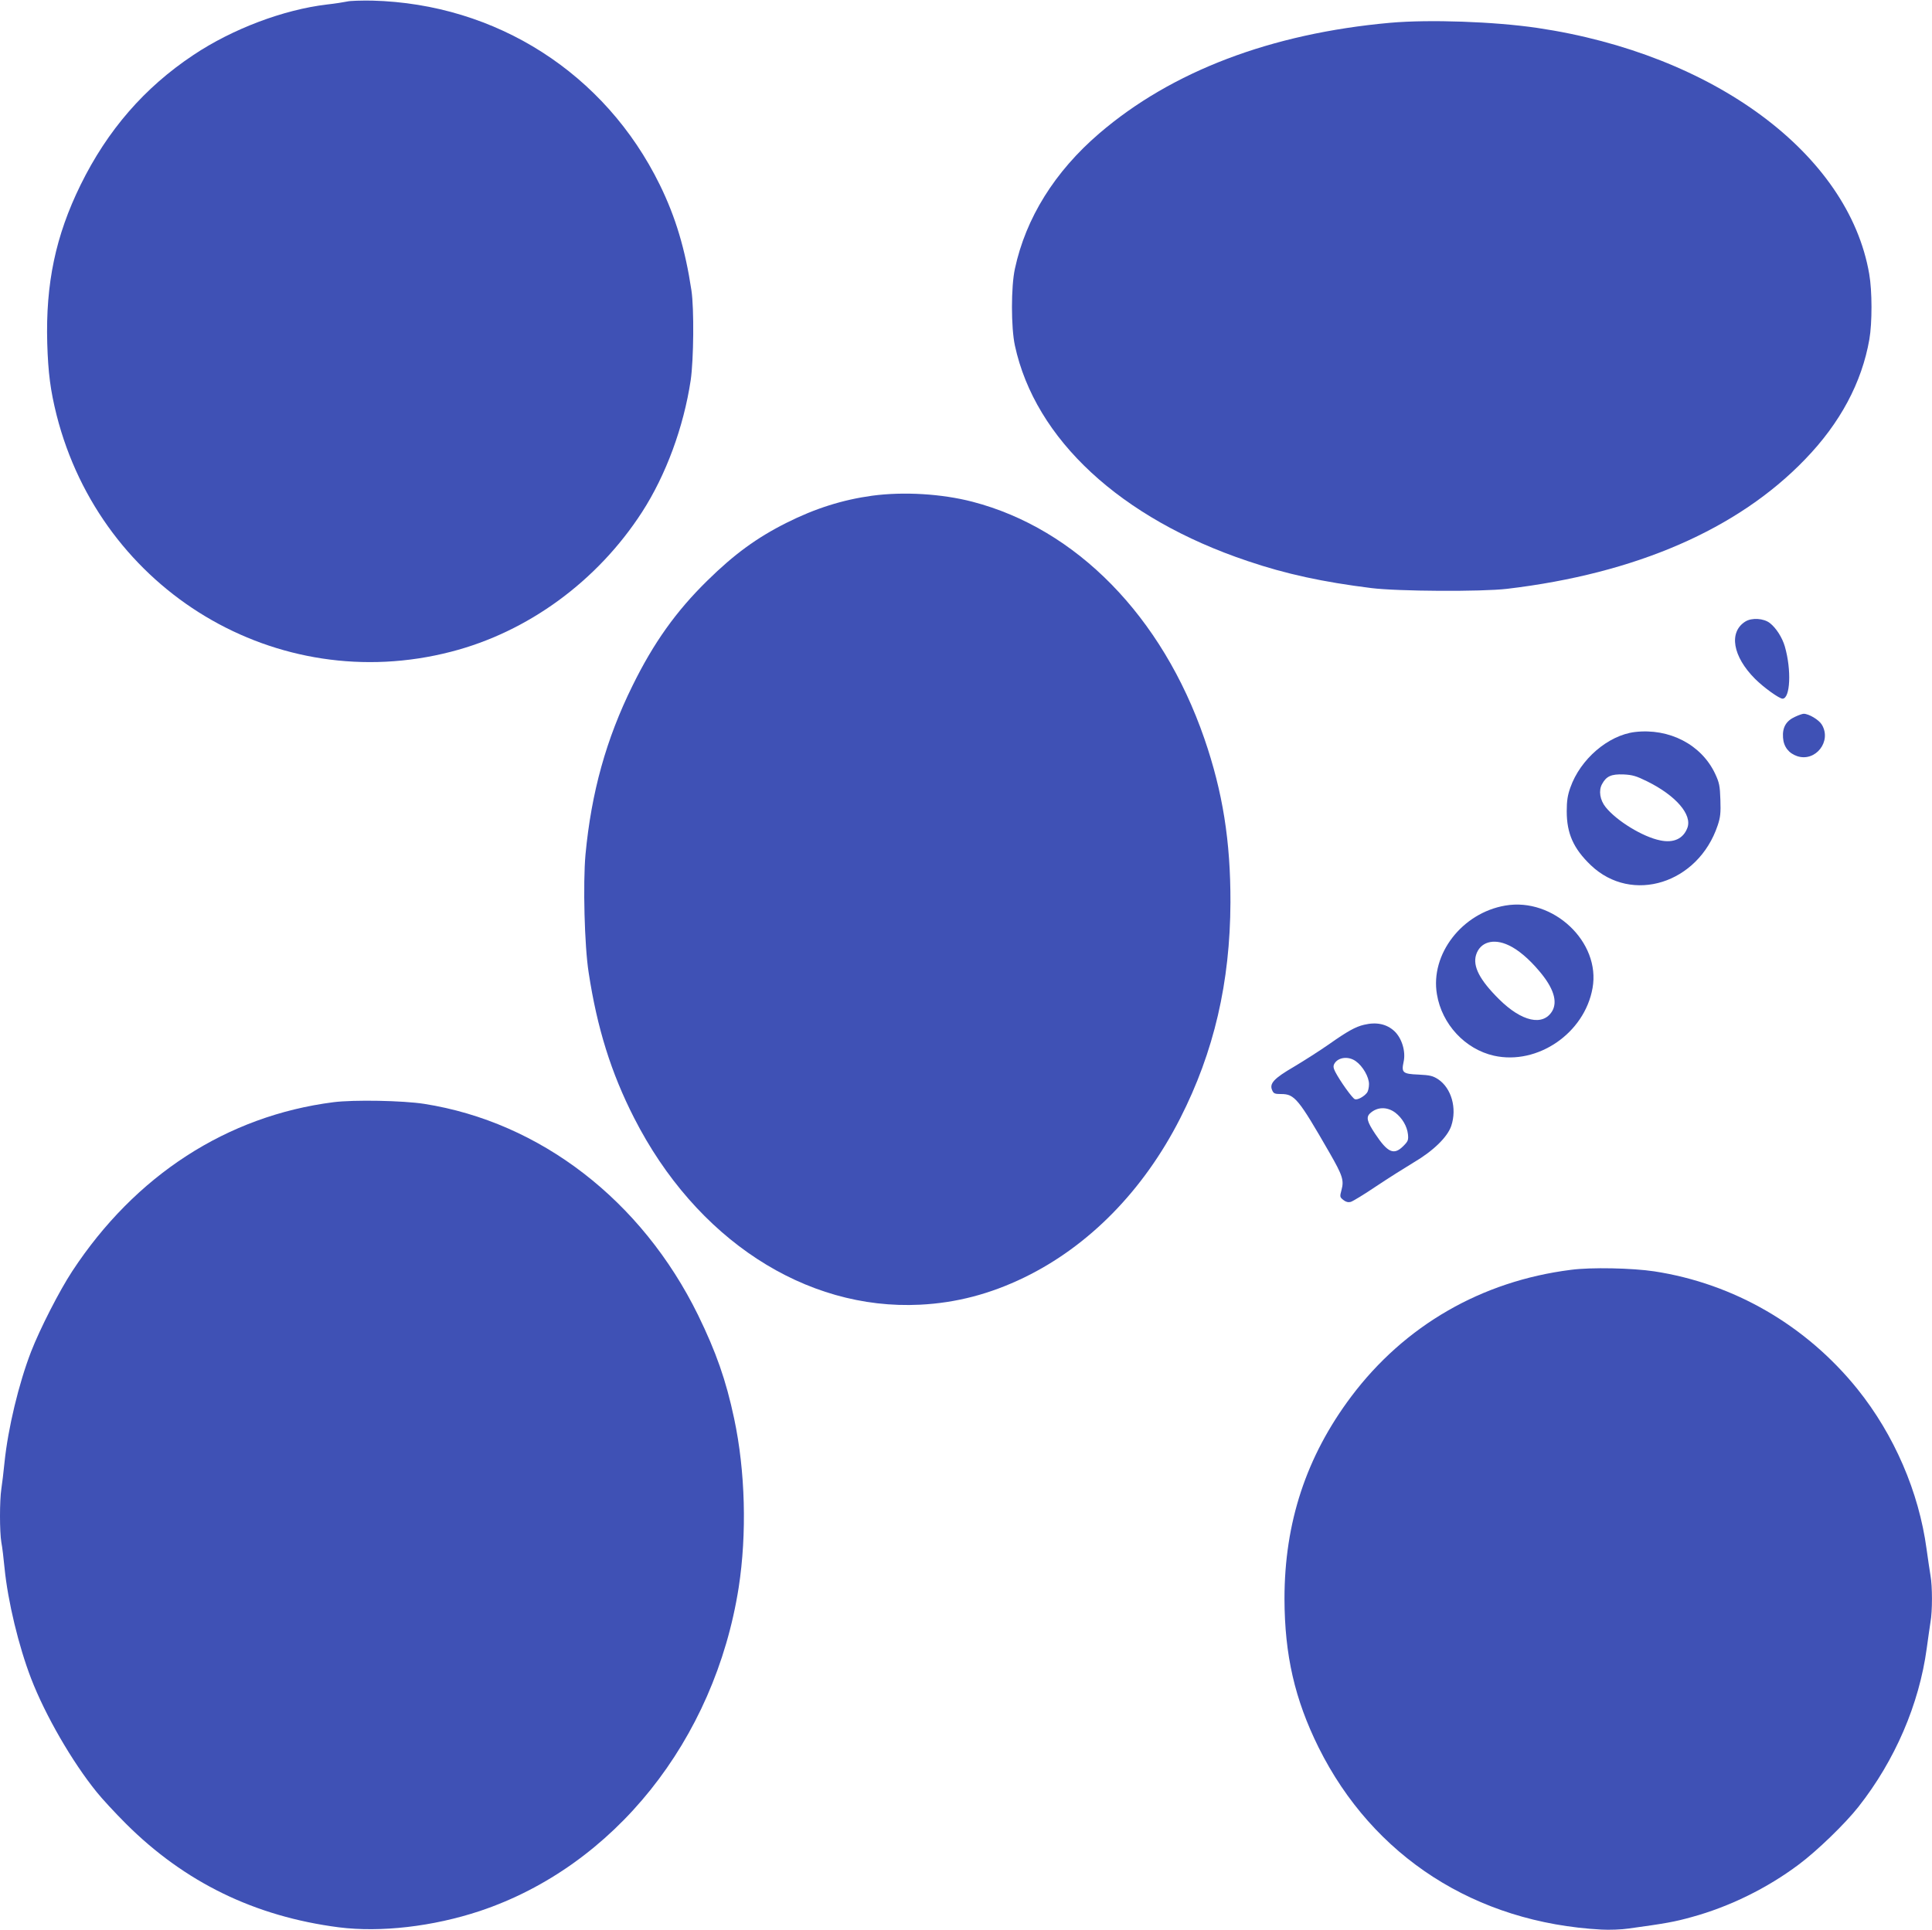
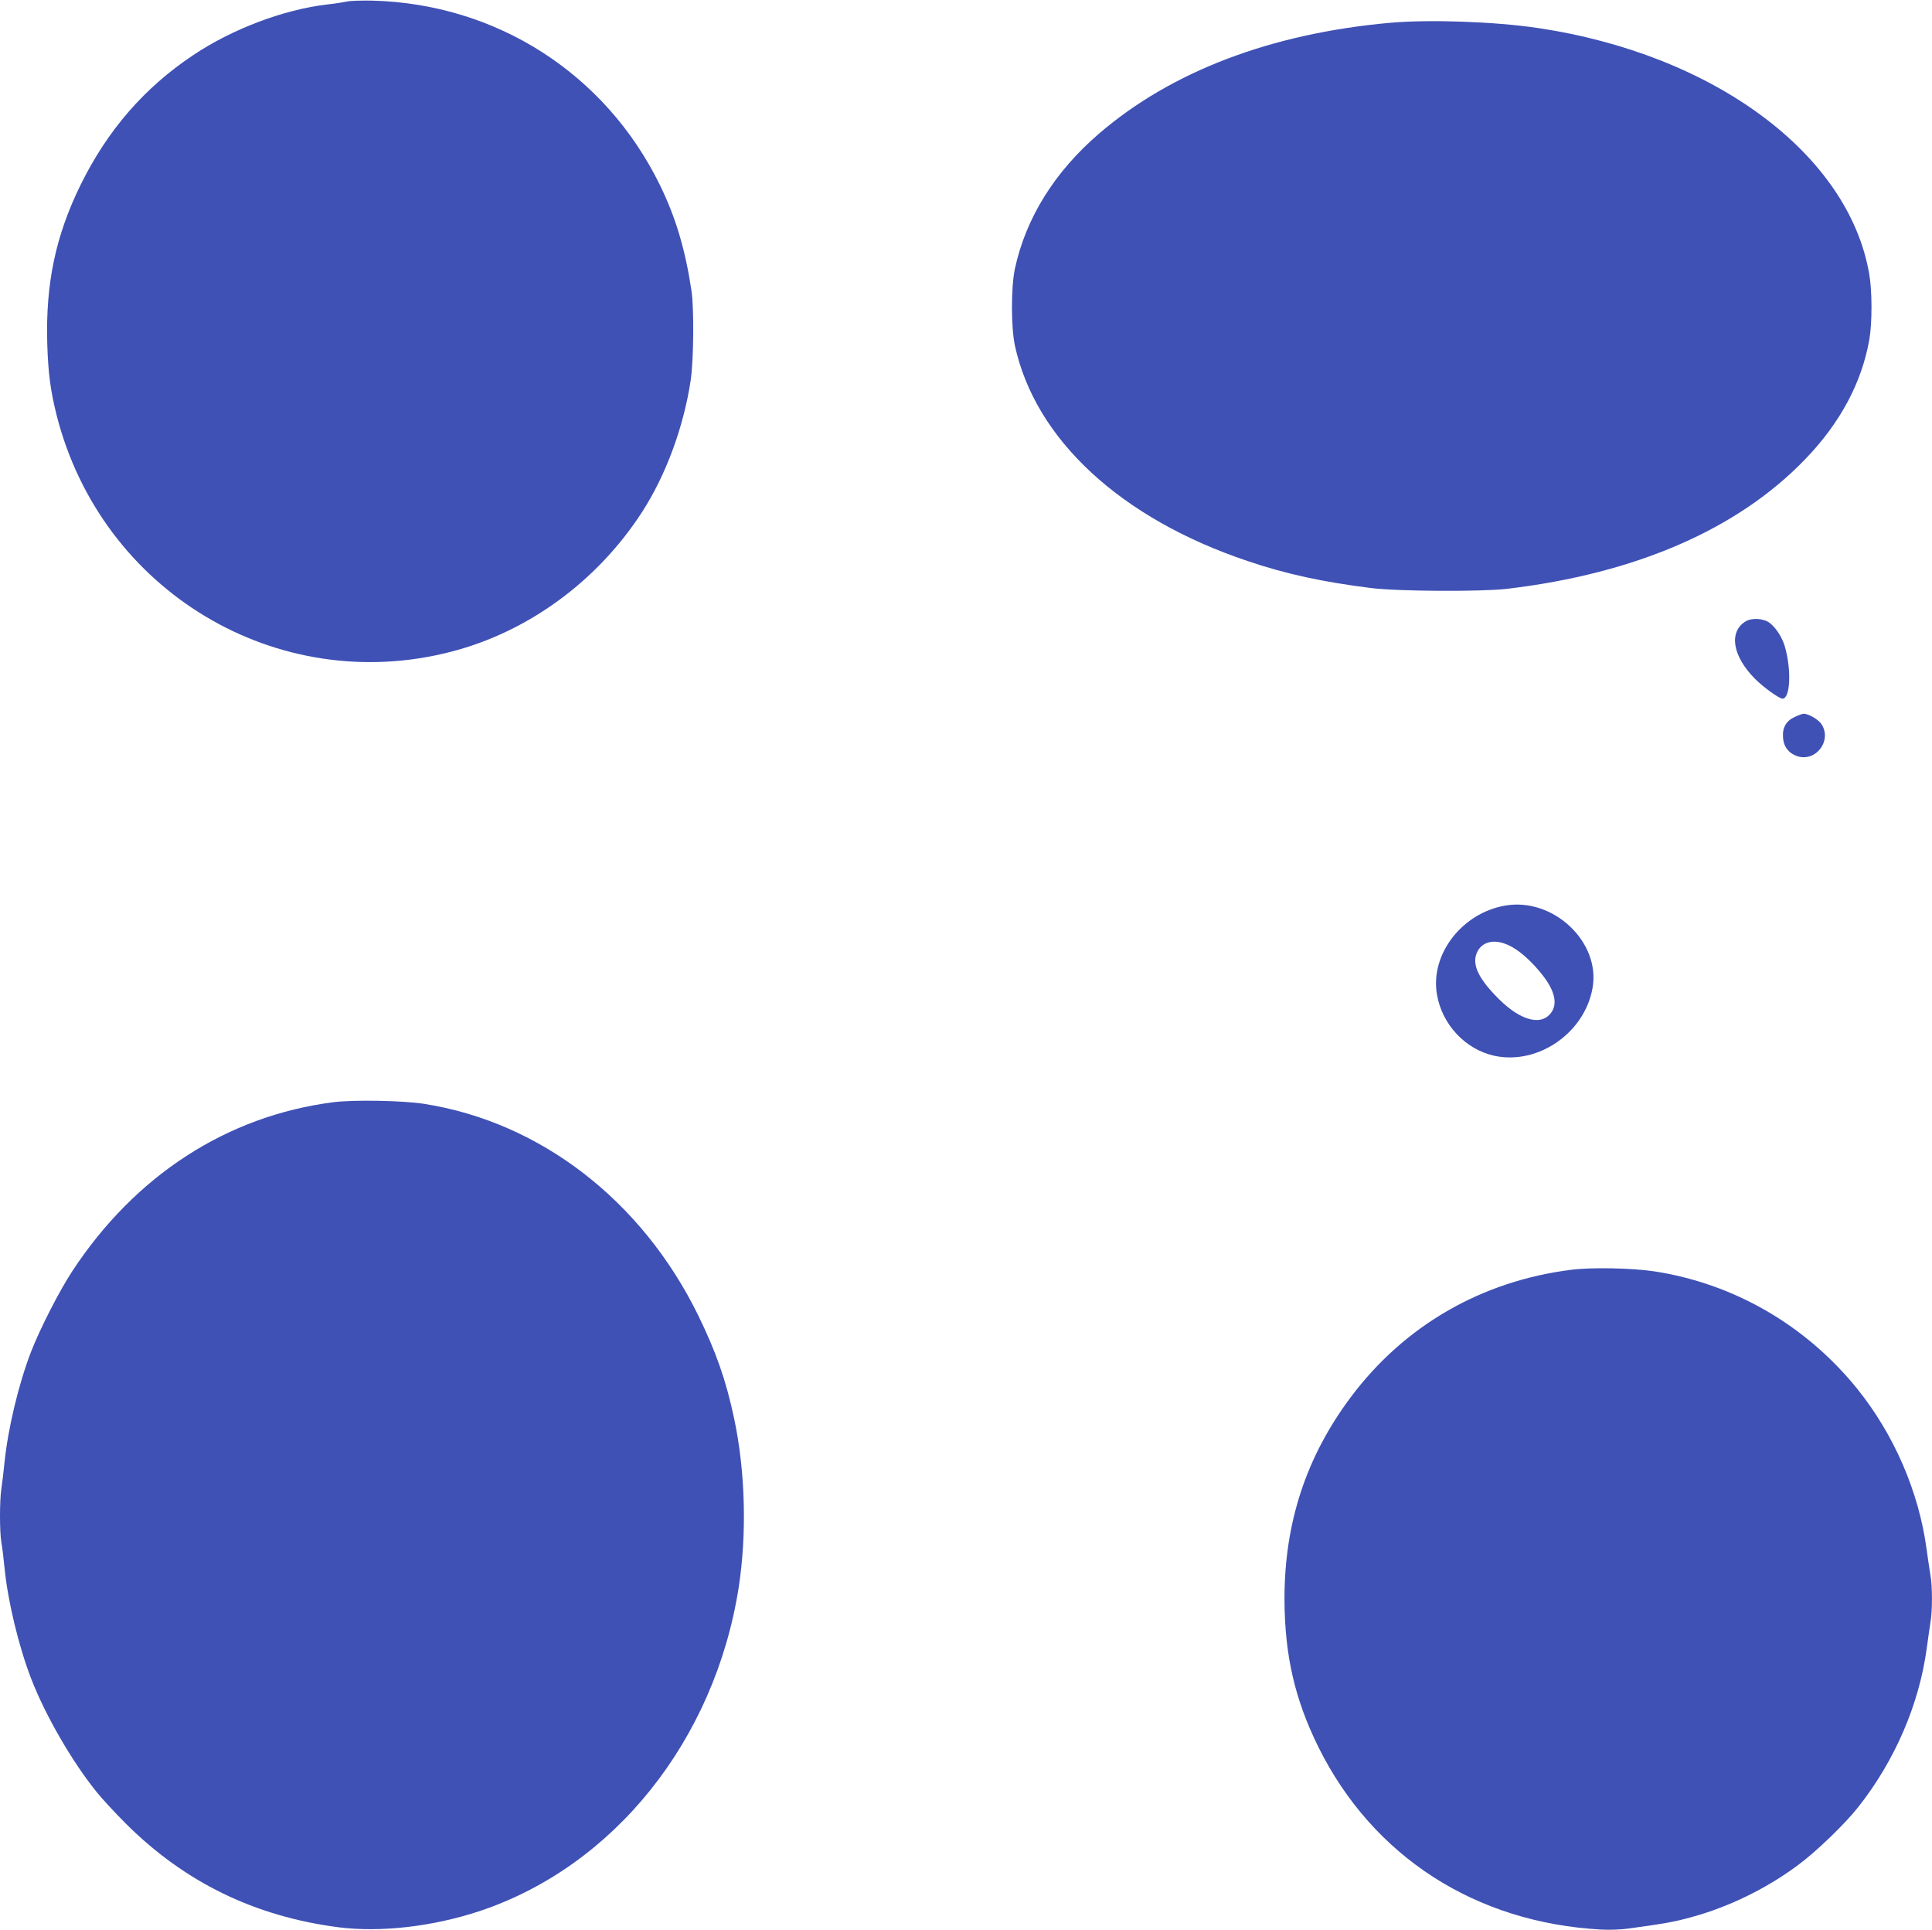
<svg xmlns="http://www.w3.org/2000/svg" version="1.0" width="1280pt" height="1279pt" viewBox="0 0 1280 1279" preserveAspectRatio="xMidYMid meet">
  <g transform="translate(0,1279) scale(0.1,-0.1)" fill="#3f51b5" stroke="none">
    <path d="M2300 12780 c-19 -4 -80 -14 -135 -20 -286 -34 -624 -161 -883 -334 -325 -216 -570 -499 -748 -861 -166 -338 -232 -654 -221 -1050 6 -197 21 -312 62 -476 296 -1167 1460 -1866 2613 -1568 510 131 970 468 1266 926 158 245 275 562 322 873 20 138 23 474 5 595 -41 273 -105 487 -210 701 -362 738 -1083 1199 -1906 1220 -71 1 -146 -1 -165 -6z" />
    <path d="M9210 12639 c-789 -71 -1447 -321 -1927 -733 -295 -253 -487 -561 -559 -897 -26 -118 -26 -390 0 -509 134 -621 701 -1146 1542 -1428 253 -86 499 -139 819 -179 176 -22 730 -25 900 -5 853 101 1529 395 1975 859 232 240 375 508 425 794 19 110 19 320 -1 434 -137 795 -1030 1457 -2199 1630 -286 42 -714 57 -975 34z" />
-     <path d="M5778 9505 c-196 -27 -377 -84 -568 -180 -197 -99 -346 -208 -524 -383 -207 -203 -356 -412 -496 -697 -174 -353 -272 -705 -311 -1118 -17 -190 -7 -604 21 -782 56 -368 149 -665 301 -963 409 -803 1133 -1276 1894 -1238 241 12 465 71 690 180 429 208 791 577 1034 1055 224 440 331 901 333 1431 1 406 -51 732 -173 1086 -280 810 -848 1390 -1536 1569 -204 53 -456 68 -665 40z" />
    <path d="M11563 8671 c-111 -70 -84 -231 65 -380 57 -57 160 -131 182 -131 51 1 60 190 15 346 -17 59 -58 123 -99 155 -41 32 -120 37 -163 10z" />
    <path d="M11893 8040 c-60 -27 -85 -71 -80 -138 4 -61 38 -104 94 -123 122 -40 230 99 163 209 -19 32 -86 72 -120 72 -8 0 -34 -9 -57 -20z" />
-     <path d="M10831 7939 c-177 -22 -361 -180 -427 -368 -18 -50 -24 -88 -24 -157 0 -148 45 -248 160 -358 272 -259 711 -121 840 264 18 54 21 82 18 170 -3 93 -7 113 -35 173 -91 193 -304 303 -532 276z m82 -327 c190 -94 300 -221 266 -309 -27 -71 -91 -101 -180 -82 -115 23 -288 129 -361 220 -38 47 -48 110 -24 153 28 52 61 67 142 64 60 -3 84 -10 157 -46z" />
    <path d="M9973 6789 c-287 -49 -498 -323 -453 -588 33 -199 187 -364 378 -407 289 -64 600 149 653 448 55 305 -260 602 -578 547z m22 -263 c61 -28 133 -88 202 -170 95 -111 124 -202 87 -266 -61 -102 -202 -71 -353 79 -128 127 -174 217 -152 292 26 86 115 113 216 65z" />
-     <path d="M9037 5999 c-56 -13 -110 -43 -232 -129 -60 -42 -165 -109 -232 -149 -134 -78 -165 -112 -144 -157 9 -21 18 -24 59 -24 89 0 114 -30 321 -390 86 -150 96 -181 79 -245 -12 -45 -12 -48 12 -67 16 -13 32 -17 48 -13 13 3 90 50 170 104 81 54 192 124 247 157 131 77 225 169 250 243 39 117 1 250 -87 309 -36 23 -54 27 -130 31 -104 4 -114 13 -99 83 16 69 -11 158 -61 205 -51 47 -118 62 -201 42z m-55 -241 c47 -33 88 -105 88 -152 0 -23 -6 -48 -13 -57 -21 -27 -64 -50 -81 -43 -17 7 -98 120 -130 182 -12 24 -14 37 -6 52 24 44 93 53 142 18z m263 -342 c45 -35 77 -89 83 -142 4 -39 1 -47 -31 -79 -62 -62 -103 -44 -186 81 -54 81 -62 111 -33 137 47 43 113 44 167 3z" />
    <path d="M2210 5486 c-705 -90 -1314 -484 -1732 -1121 -84 -128 -213 -380 -272 -532 -82 -212 -153 -509 -176 -733 -6 -63 -16 -142 -21 -176 -12 -79 -12 -285 0 -355 6 -30 15 -106 21 -169 22 -223 94 -520 176 -733 94 -244 272 -552 434 -752 35 -44 123 -139 194 -210 390 -389 854 -615 1411 -687 277 -35 624 5 934 108 889 297 1556 1131 1715 2144 55 356 44 771 -30 1119 -54 255 -120 442 -239 686 -373 760 -1045 1279 -1815 1400 -142 22 -464 28 -600 11z" />
    <path d="M10407 4375 c-592 -75 -1101 -369 -1455 -840 -298 -397 -442 -835 -442 -1340 1 -373 68 -666 226 -985 360 -724 1040 -1162 1874 -1207 52 -3 133 0 180 7 247 34 303 44 418 76 249 68 500 191 709 348 120 89 309 272 396 383 242 307 402 680 452 1049 9 65 20 144 25 175 13 71 13 237 0 308 -5 31 -17 110 -26 176 -51 378 -214 756 -458 1060 -340 422 -818 699 -1346 780 -146 22 -419 28 -553 10z" />
  </g>
</svg>